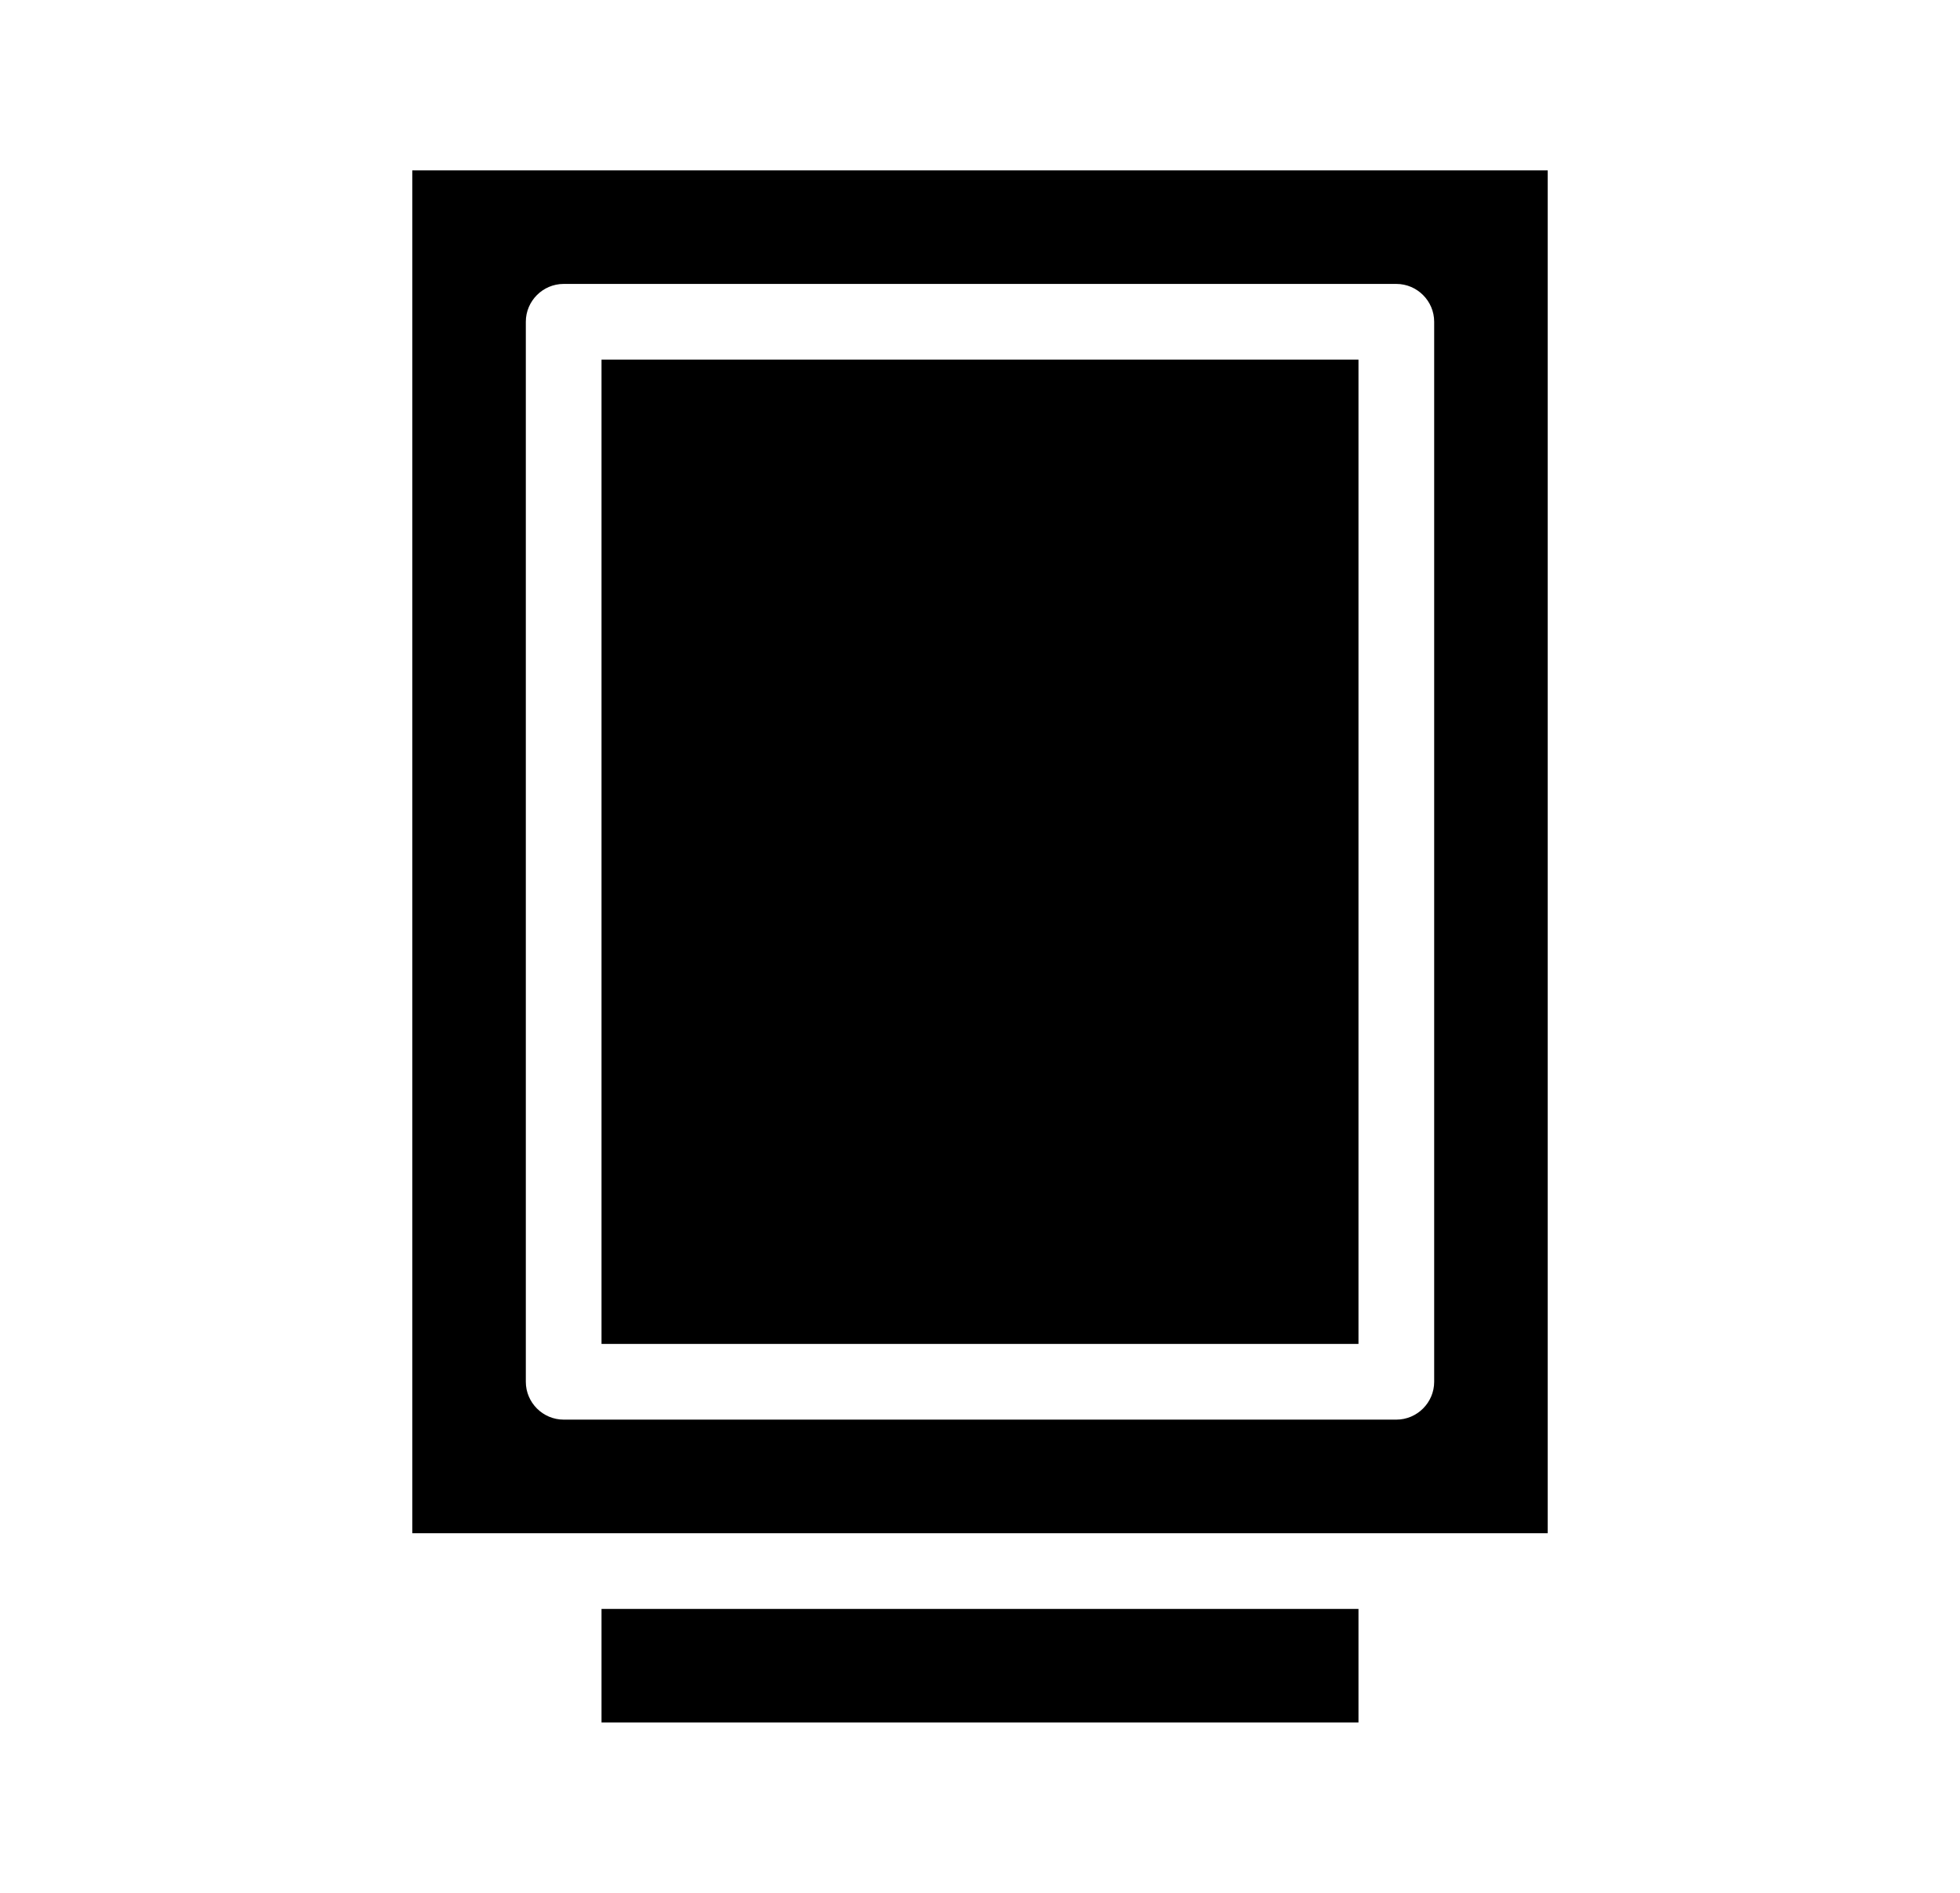
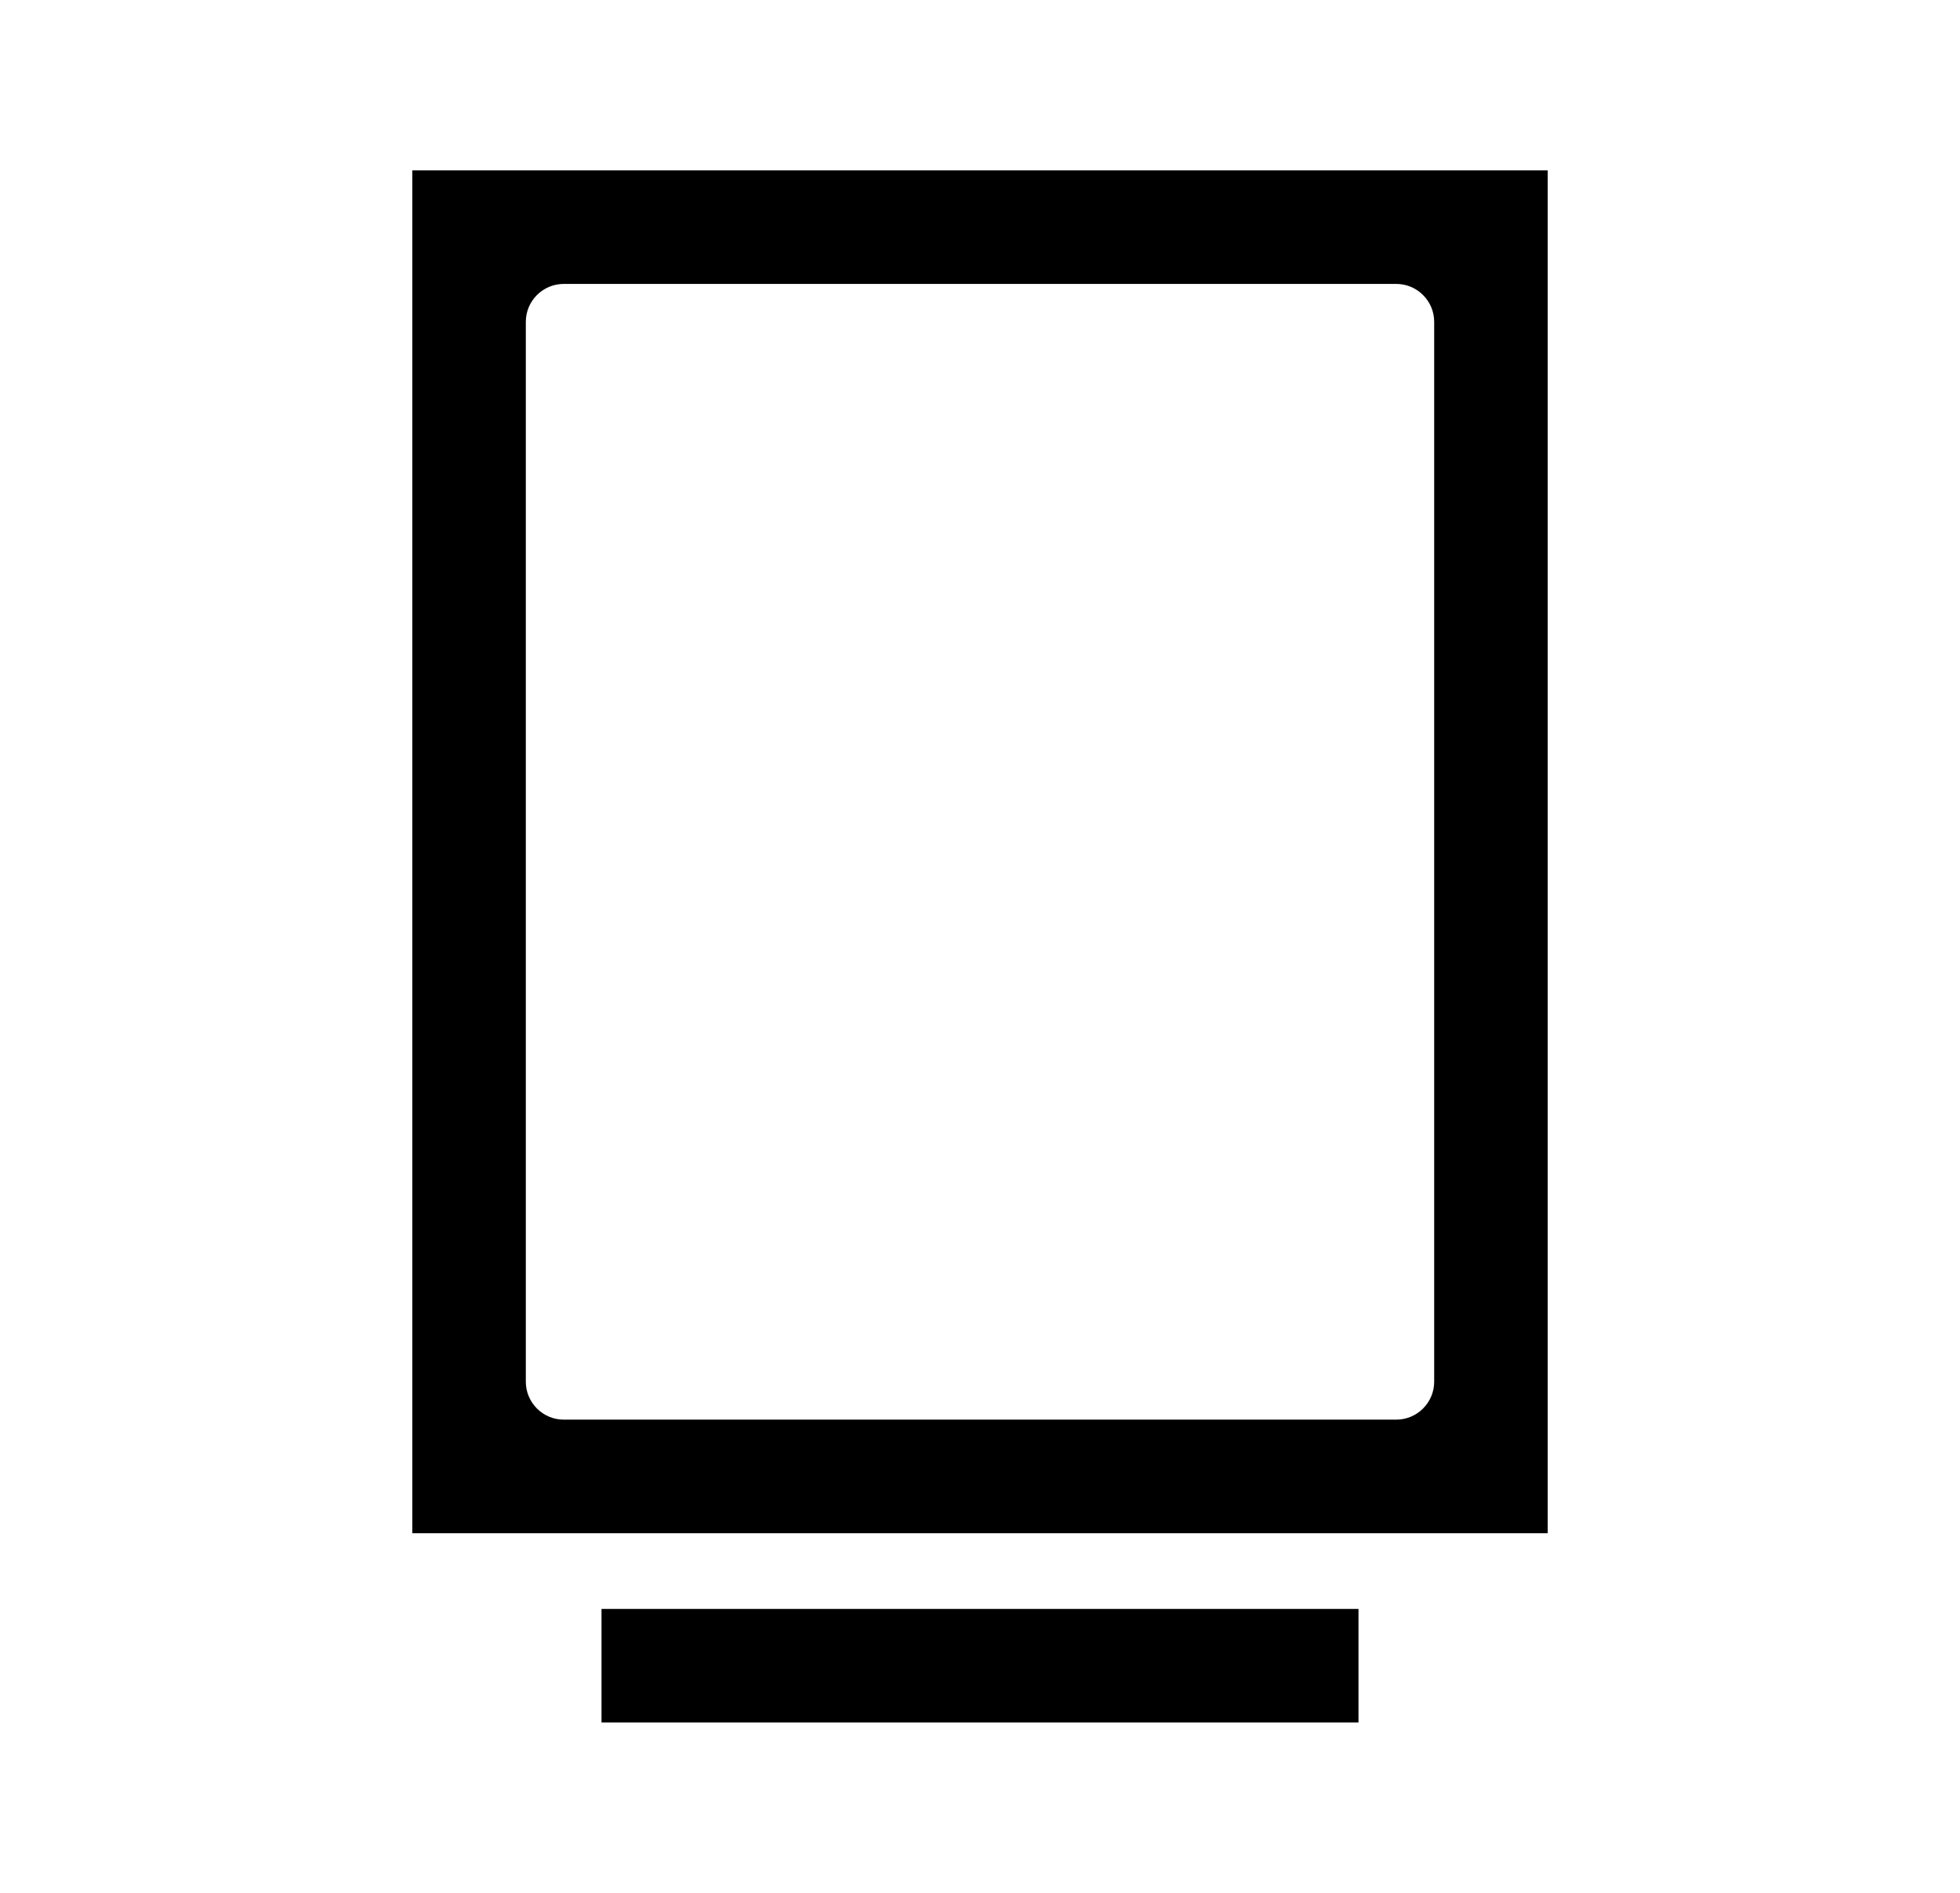
<svg xmlns="http://www.w3.org/2000/svg" width="29" height="28" viewBox="0 0 29 28" fill="none">
-   <path d="M8.9 23.8H20.1V25.48H8.9V23.8ZM22.9 2.52V22.68H6.1V2.52H22.9ZM21.22 4.76C21.22 4.452 20.968 4.2 20.66 4.2H8.34C8.032 4.2 7.78 4.452 7.78 4.76V20.44C7.78 20.748 8.032 21 8.34 21H20.66C20.968 21 21.22 20.748 21.22 20.44V4.76ZM8.9 19.88H20.1V5.32H8.9V19.88Z" fill="#64748B" style="fill:#64748B;fill:color(display-p3 0.392 0.455 0.545);fill-opacity:1;" />
+   <path d="M8.9 23.8H20.1V25.48H8.9V23.8ZM22.9 2.52V22.68H6.1V2.52H22.9ZM21.22 4.76C21.22 4.452 20.968 4.2 20.66 4.2H8.34C8.032 4.2 7.78 4.452 7.78 4.76V20.44C7.78 20.748 8.032 21 8.34 21H20.66C20.968 21 21.22 20.748 21.22 20.44V4.76ZM8.9 19.88V5.32H8.9V19.88Z" fill="#64748B" style="fill:#64748B;fill:color(display-p3 0.392 0.455 0.545);fill-opacity:1;" />
</svg>